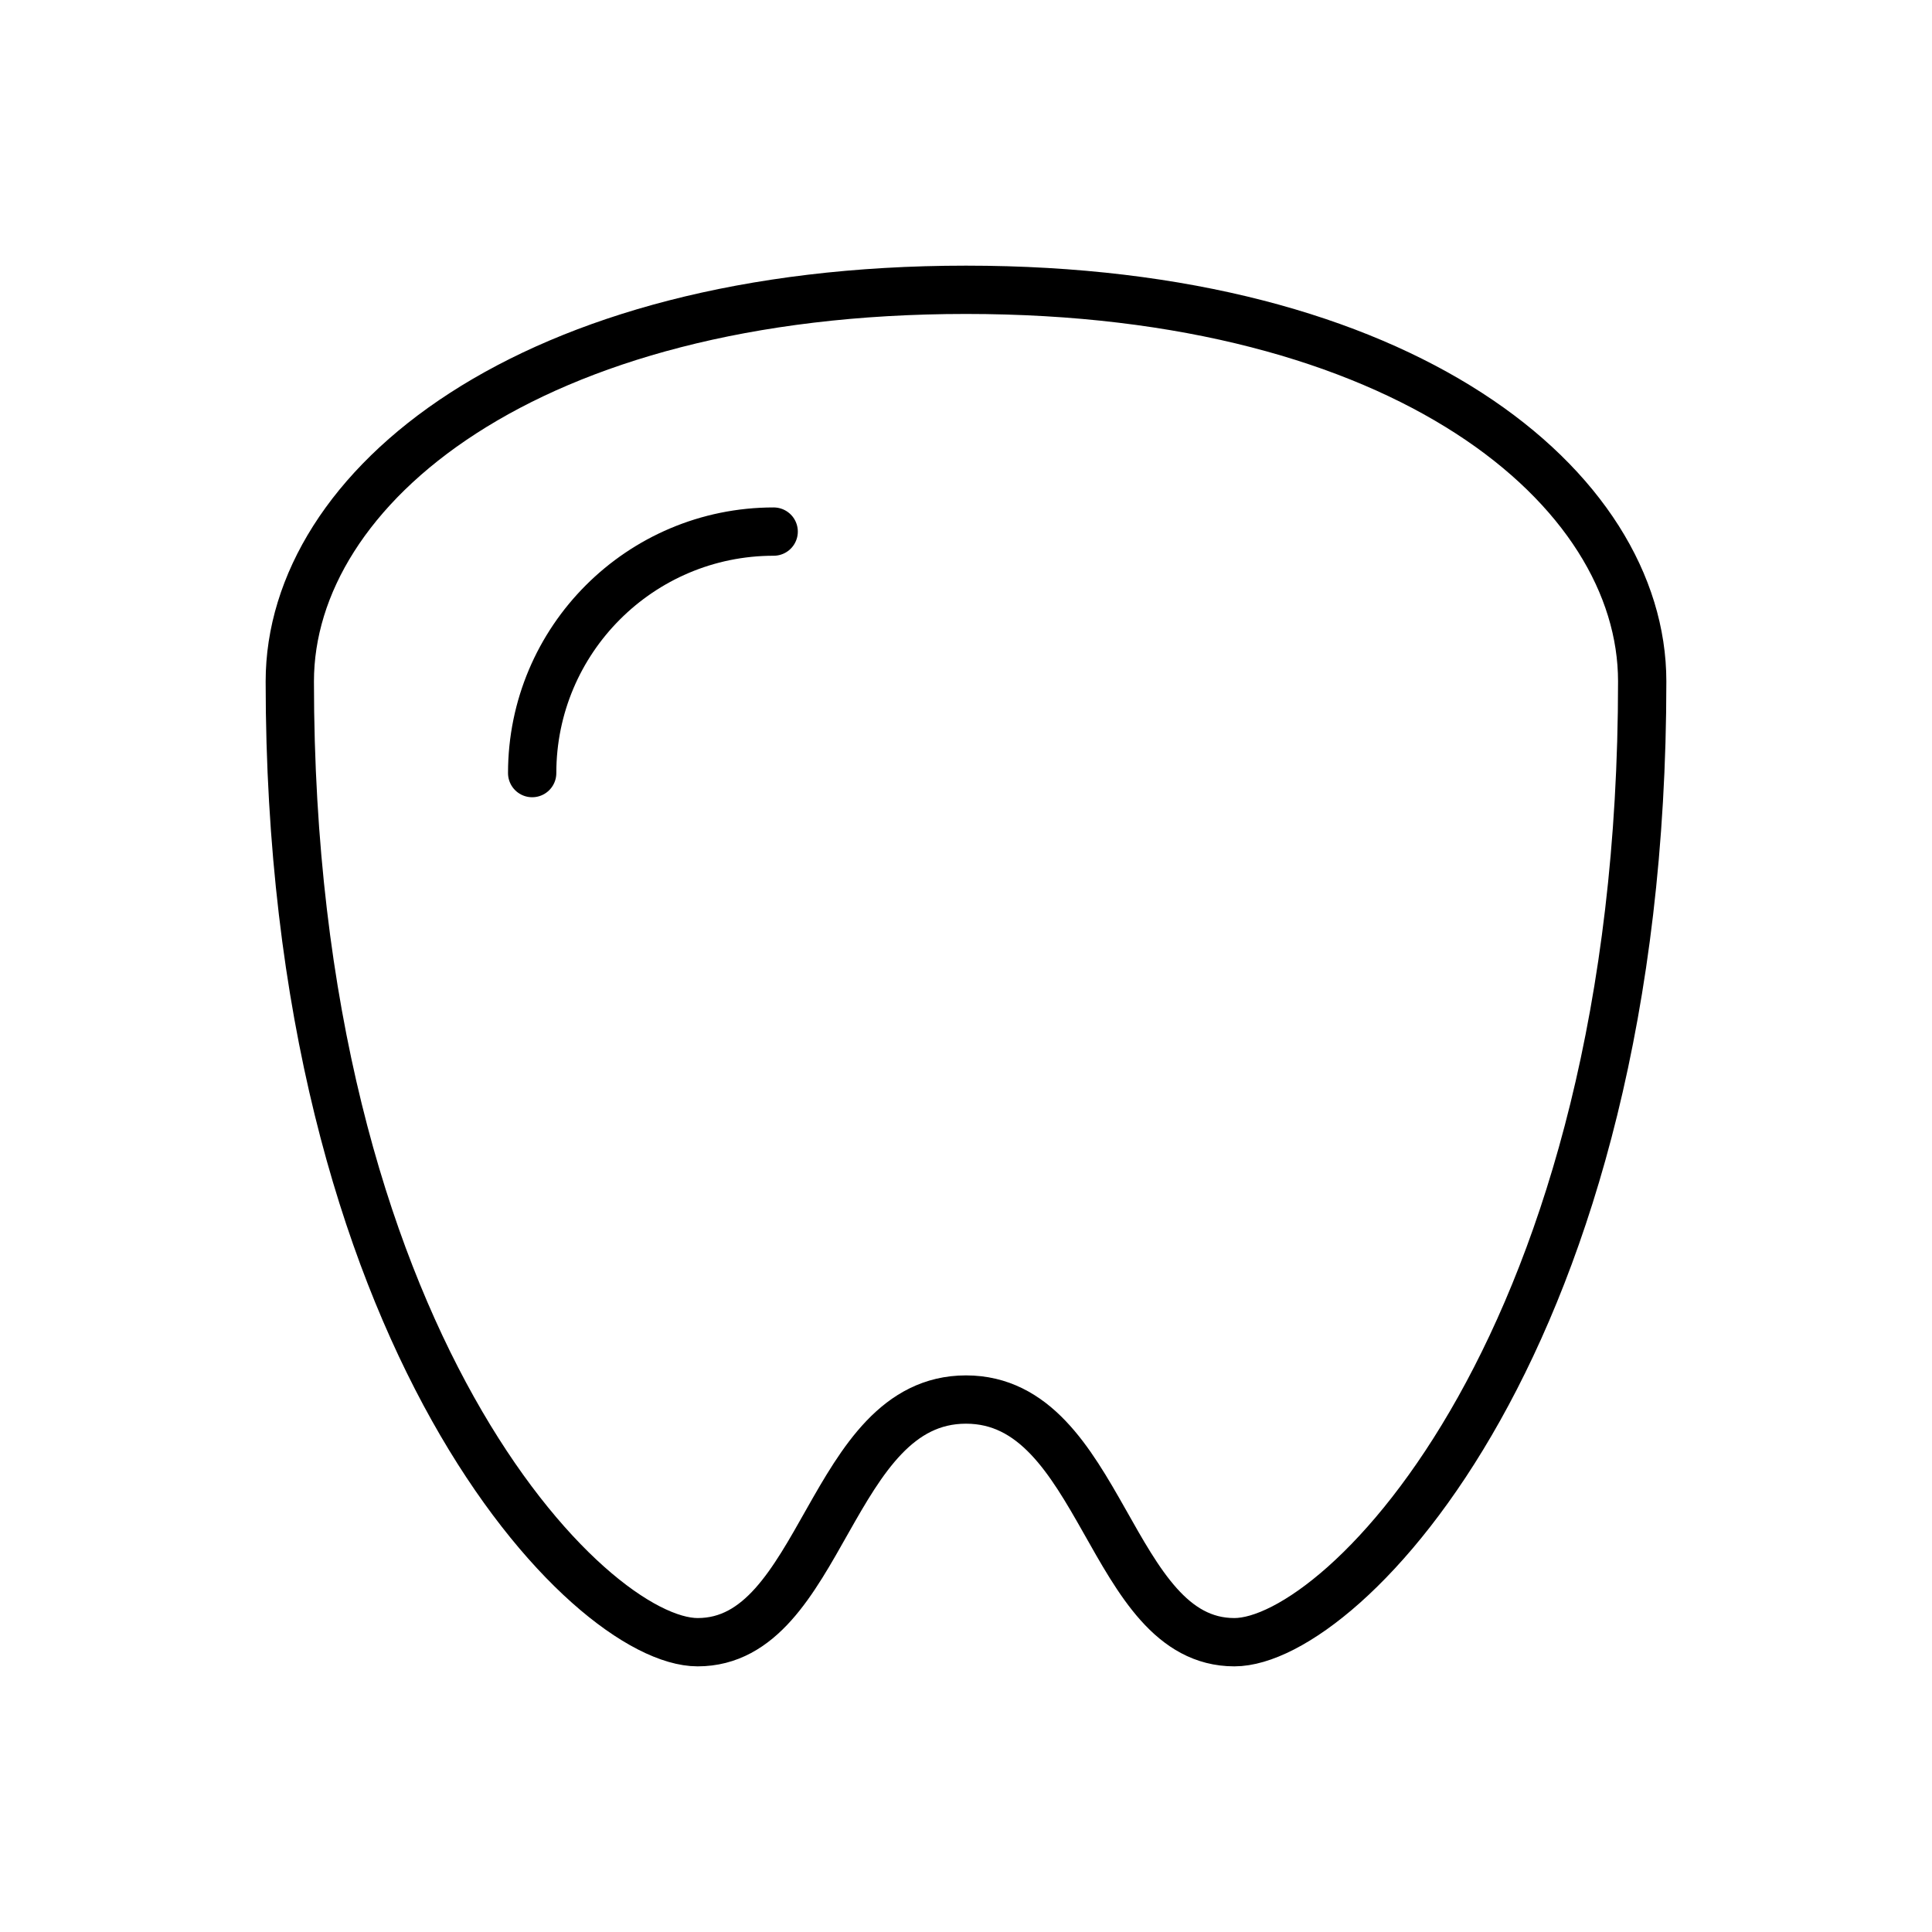
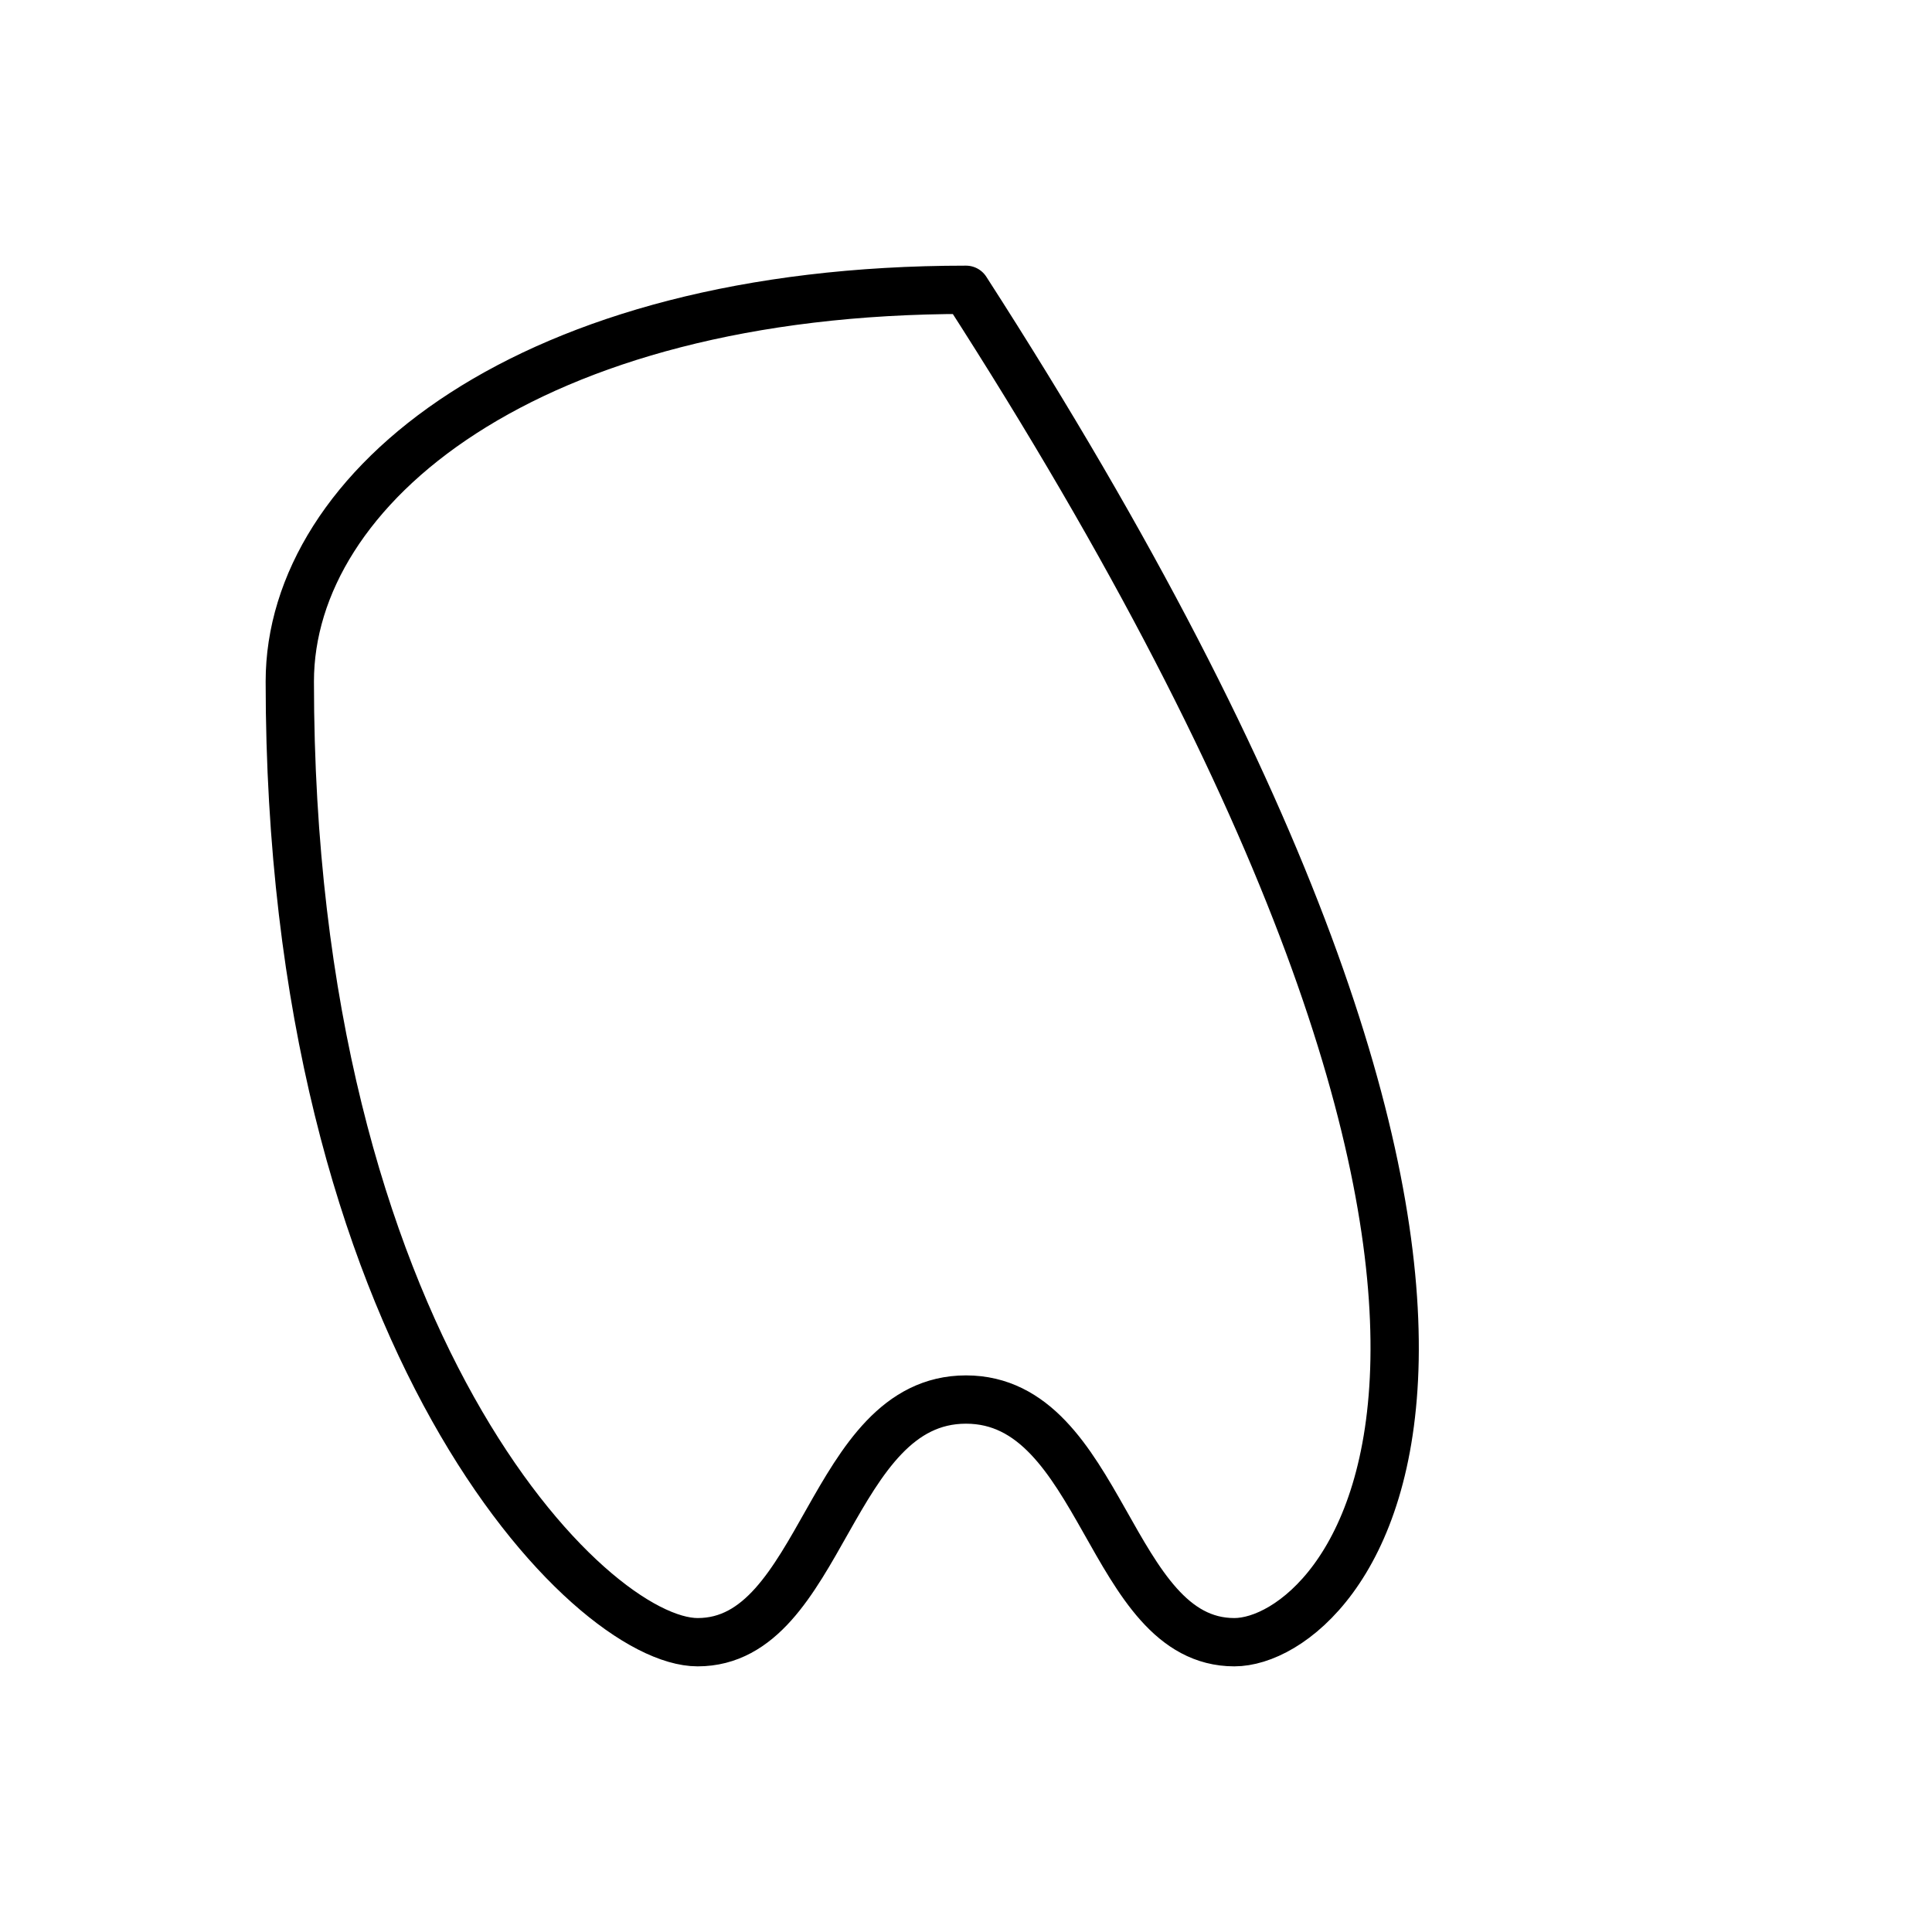
<svg xmlns="http://www.w3.org/2000/svg" id="Layer_1" x="0px" y="0px" viewBox="0 0 40 40" style="enable-background:new 0 0 40 40;" xml:space="preserve">
  <style type="text/css"> .st0{fill:none;} .st1{fill:none;stroke:#000000;stroke-linecap:round;stroke-linejoin:round;stroke-miterlimit:10;} </style>
-   <rect class="st0" width="40" height="40" />
  <g>
-     <path class="st1" d="M20,28.976C17.167,28.976,17.043,34,14.444,34 c-2.253,0-8.444-6.255-8.444-19.892C6,10.107,10.904,6,20,6s14,4.107,14,8.108 C34,27.745,27.809,34,25.556,34C22.957,34,22.833,28.976,20,28.976z" />
-     <path class="st1" d="M11.018,16.006c0-2.761,2.239-5,5-5" />
+     <path class="st1" d="M20,28.976C17.167,28.976,17.043,34,14.444,34 c-2.253,0-8.444-6.255-8.444-19.892C6,10.107,10.904,6,20,6C34,27.745,27.809,34,25.556,34C22.957,34,22.833,28.976,20,28.976z" />
  </g>
</svg>